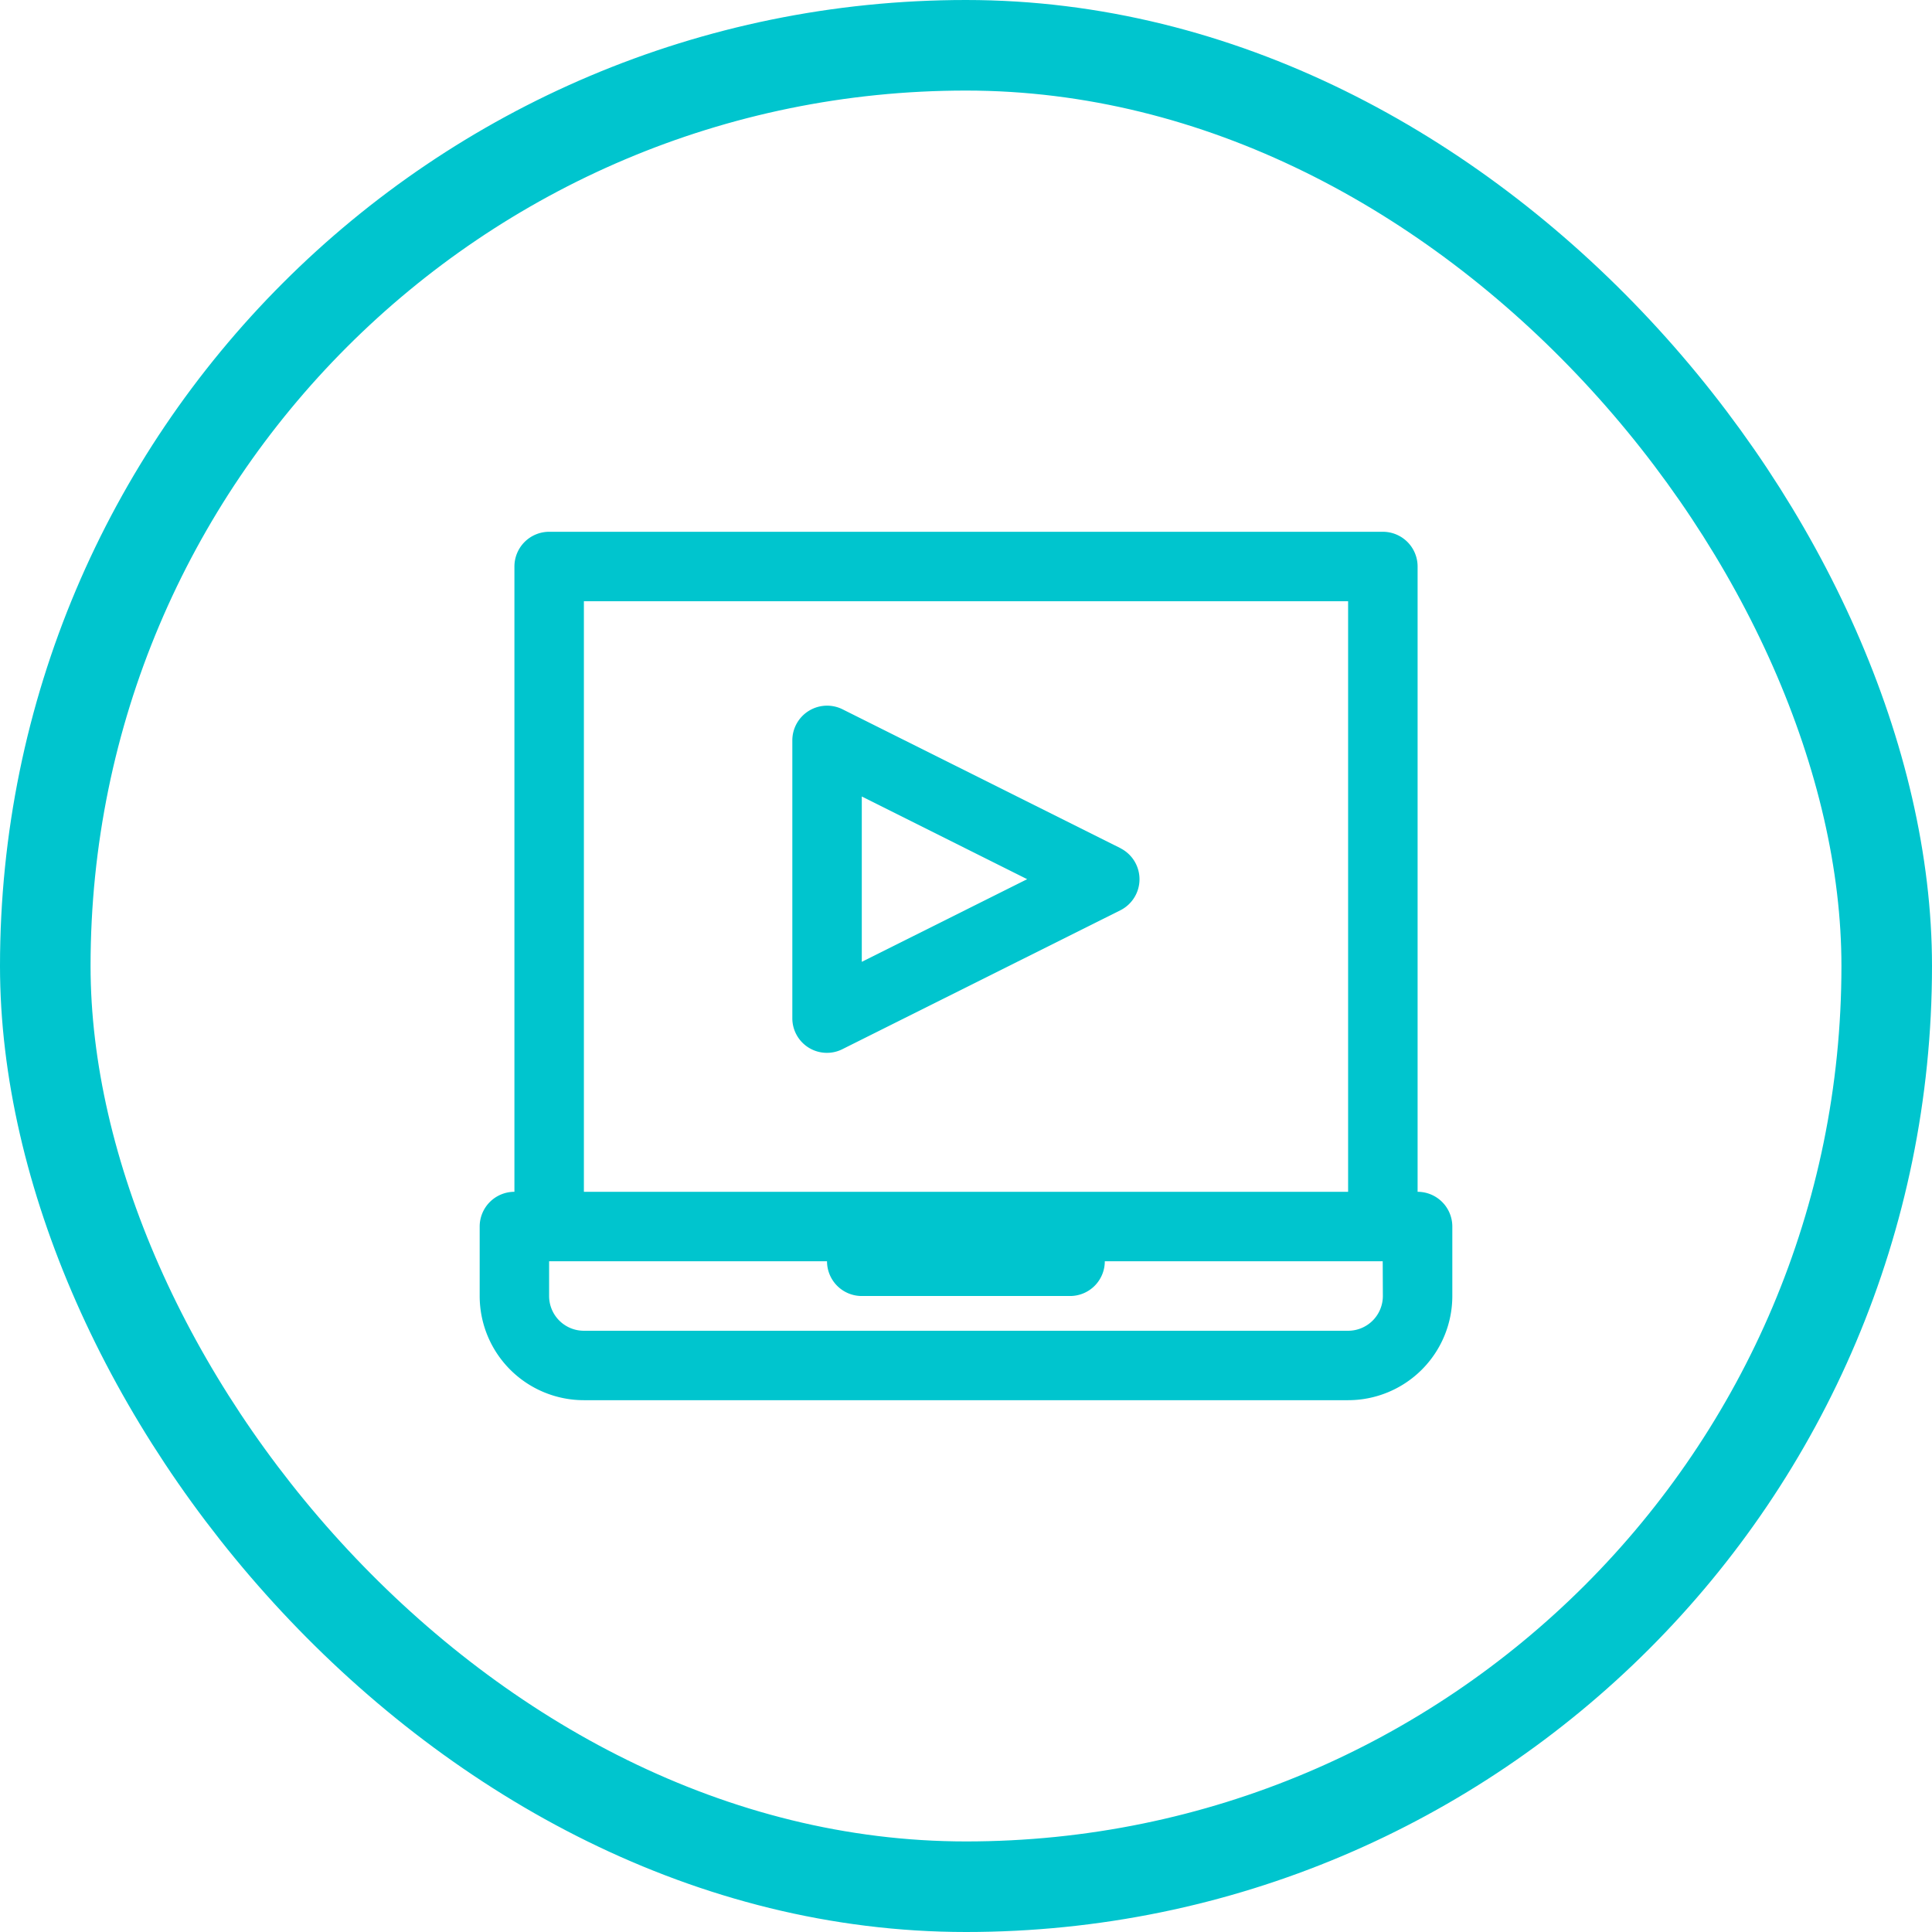
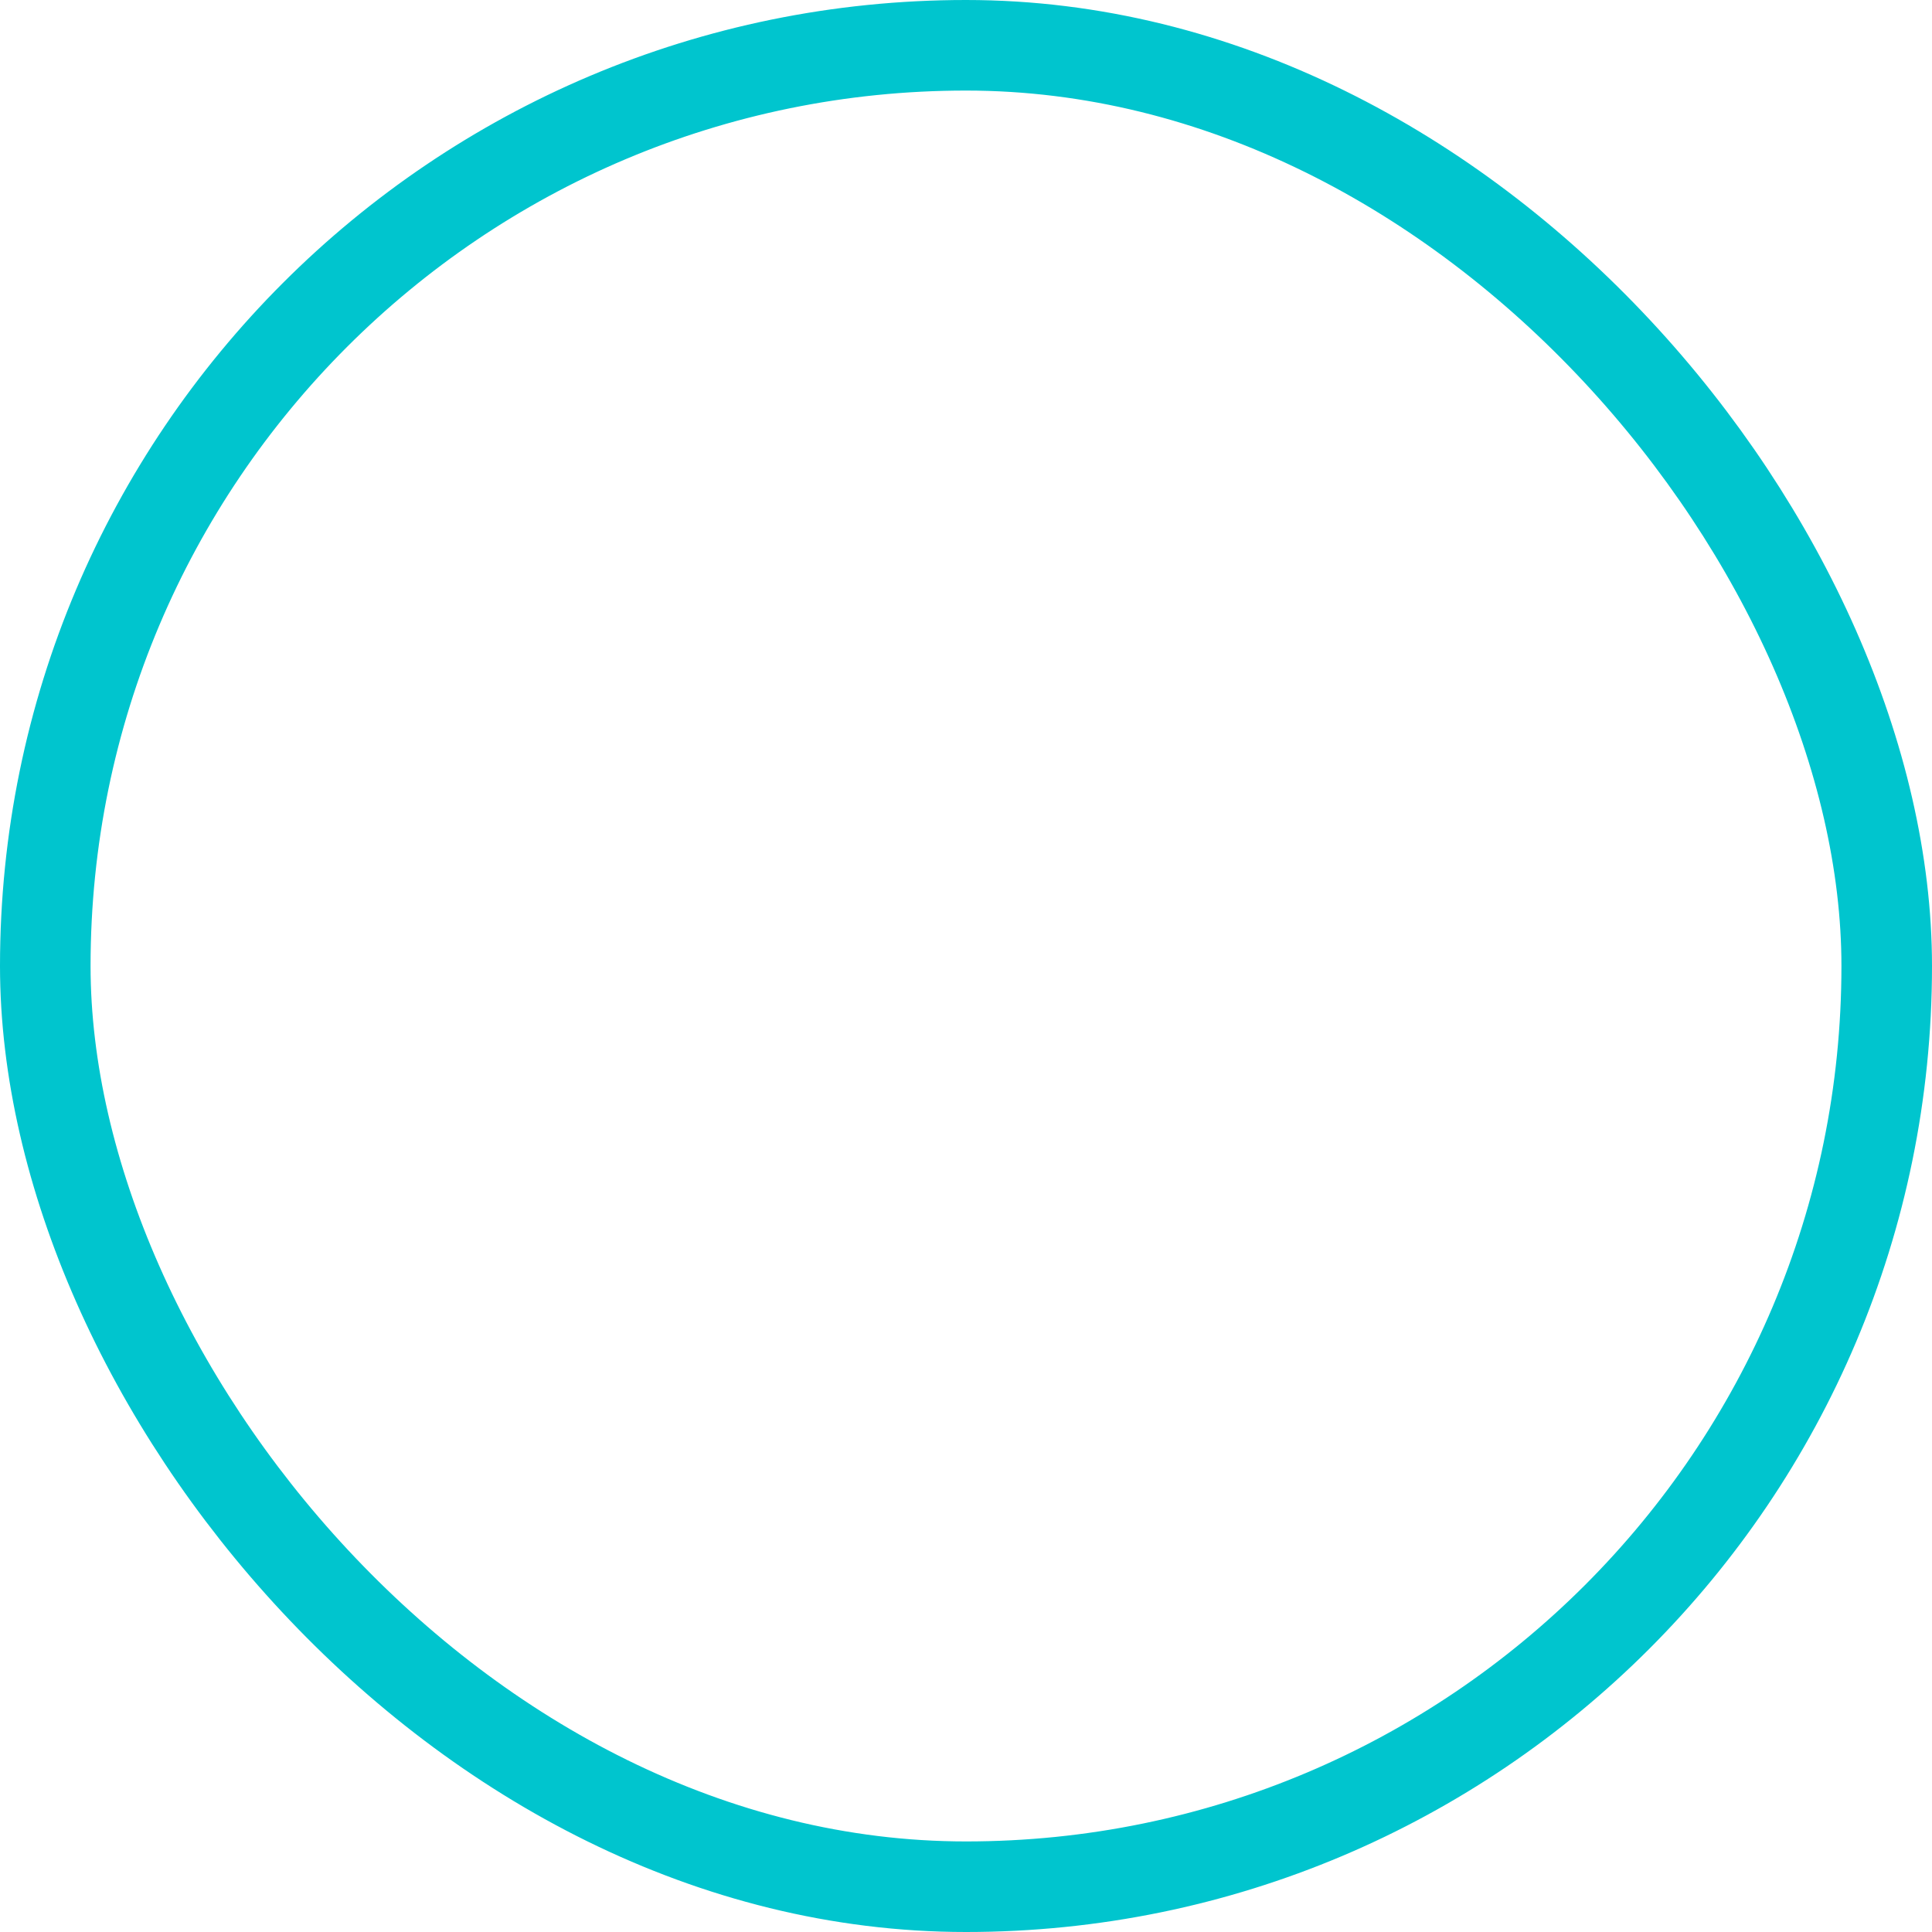
<svg xmlns="http://www.w3.org/2000/svg" width="64" height="64" viewBox="0 0 64 64">
  <g id="Group_2096" data-name="Group 2096" transform="translate(-829 -2628)">
    <g id="Rectangle_1545" data-name="Rectangle 1545" transform="translate(829 2628)" fill="none" stroke="#00c5ce" stroke-width="3">
-       <rect width="64" height="64" rx="32" stroke="none" />
      <rect x="1.5" y="1.5" width="61" height="61" rx="30.5" fill="none" />
    </g>
    <g id="noun_Laptop_4183953" transform="translate(842.89 2642.116)">
      <g id="_09_video_on_laptop" data-name="09 video on laptop" transform="translate(2 3.5)">
-         <path id="Path_795" data-name="Path 795" d="M33.07,25.364V4.651A1.151,1.151,0,0,0,31.919,3.5H4.3A1.151,1.151,0,0,0,3.151,4.651V25.364A1.151,1.151,0,0,0,2,26.515v2.3a3.452,3.452,0,0,0,3.452,3.452H30.768a3.452,3.452,0,0,0,3.452-3.452v-2.3A1.151,1.151,0,0,0,33.07,25.364ZM5.452,5.8H30.768V25.364H5.452ZM31.919,28.816a1.151,1.151,0,0,1-1.151,1.151H5.452A1.151,1.151,0,0,1,4.3,28.816V27.665h9.206a1.151,1.151,0,0,0,1.151,1.151h6.9a1.151,1.151,0,0,0,1.151-1.151h9.206ZM23.231,13.983l-9.206-4.6A1.151,1.151,0,0,0,12.357,10.4V19.61a1.145,1.145,0,0,0,1.669,1.024l9.206-4.6a1.151,1.151,0,0,0,0-2.048Zm-8.573,3.763V12.269l5.478,2.739Z" transform="translate(-2 -3.5)" fill="#00c5ce" />
-       </g>
+         </g>
    </g>
  </g>
</svg>